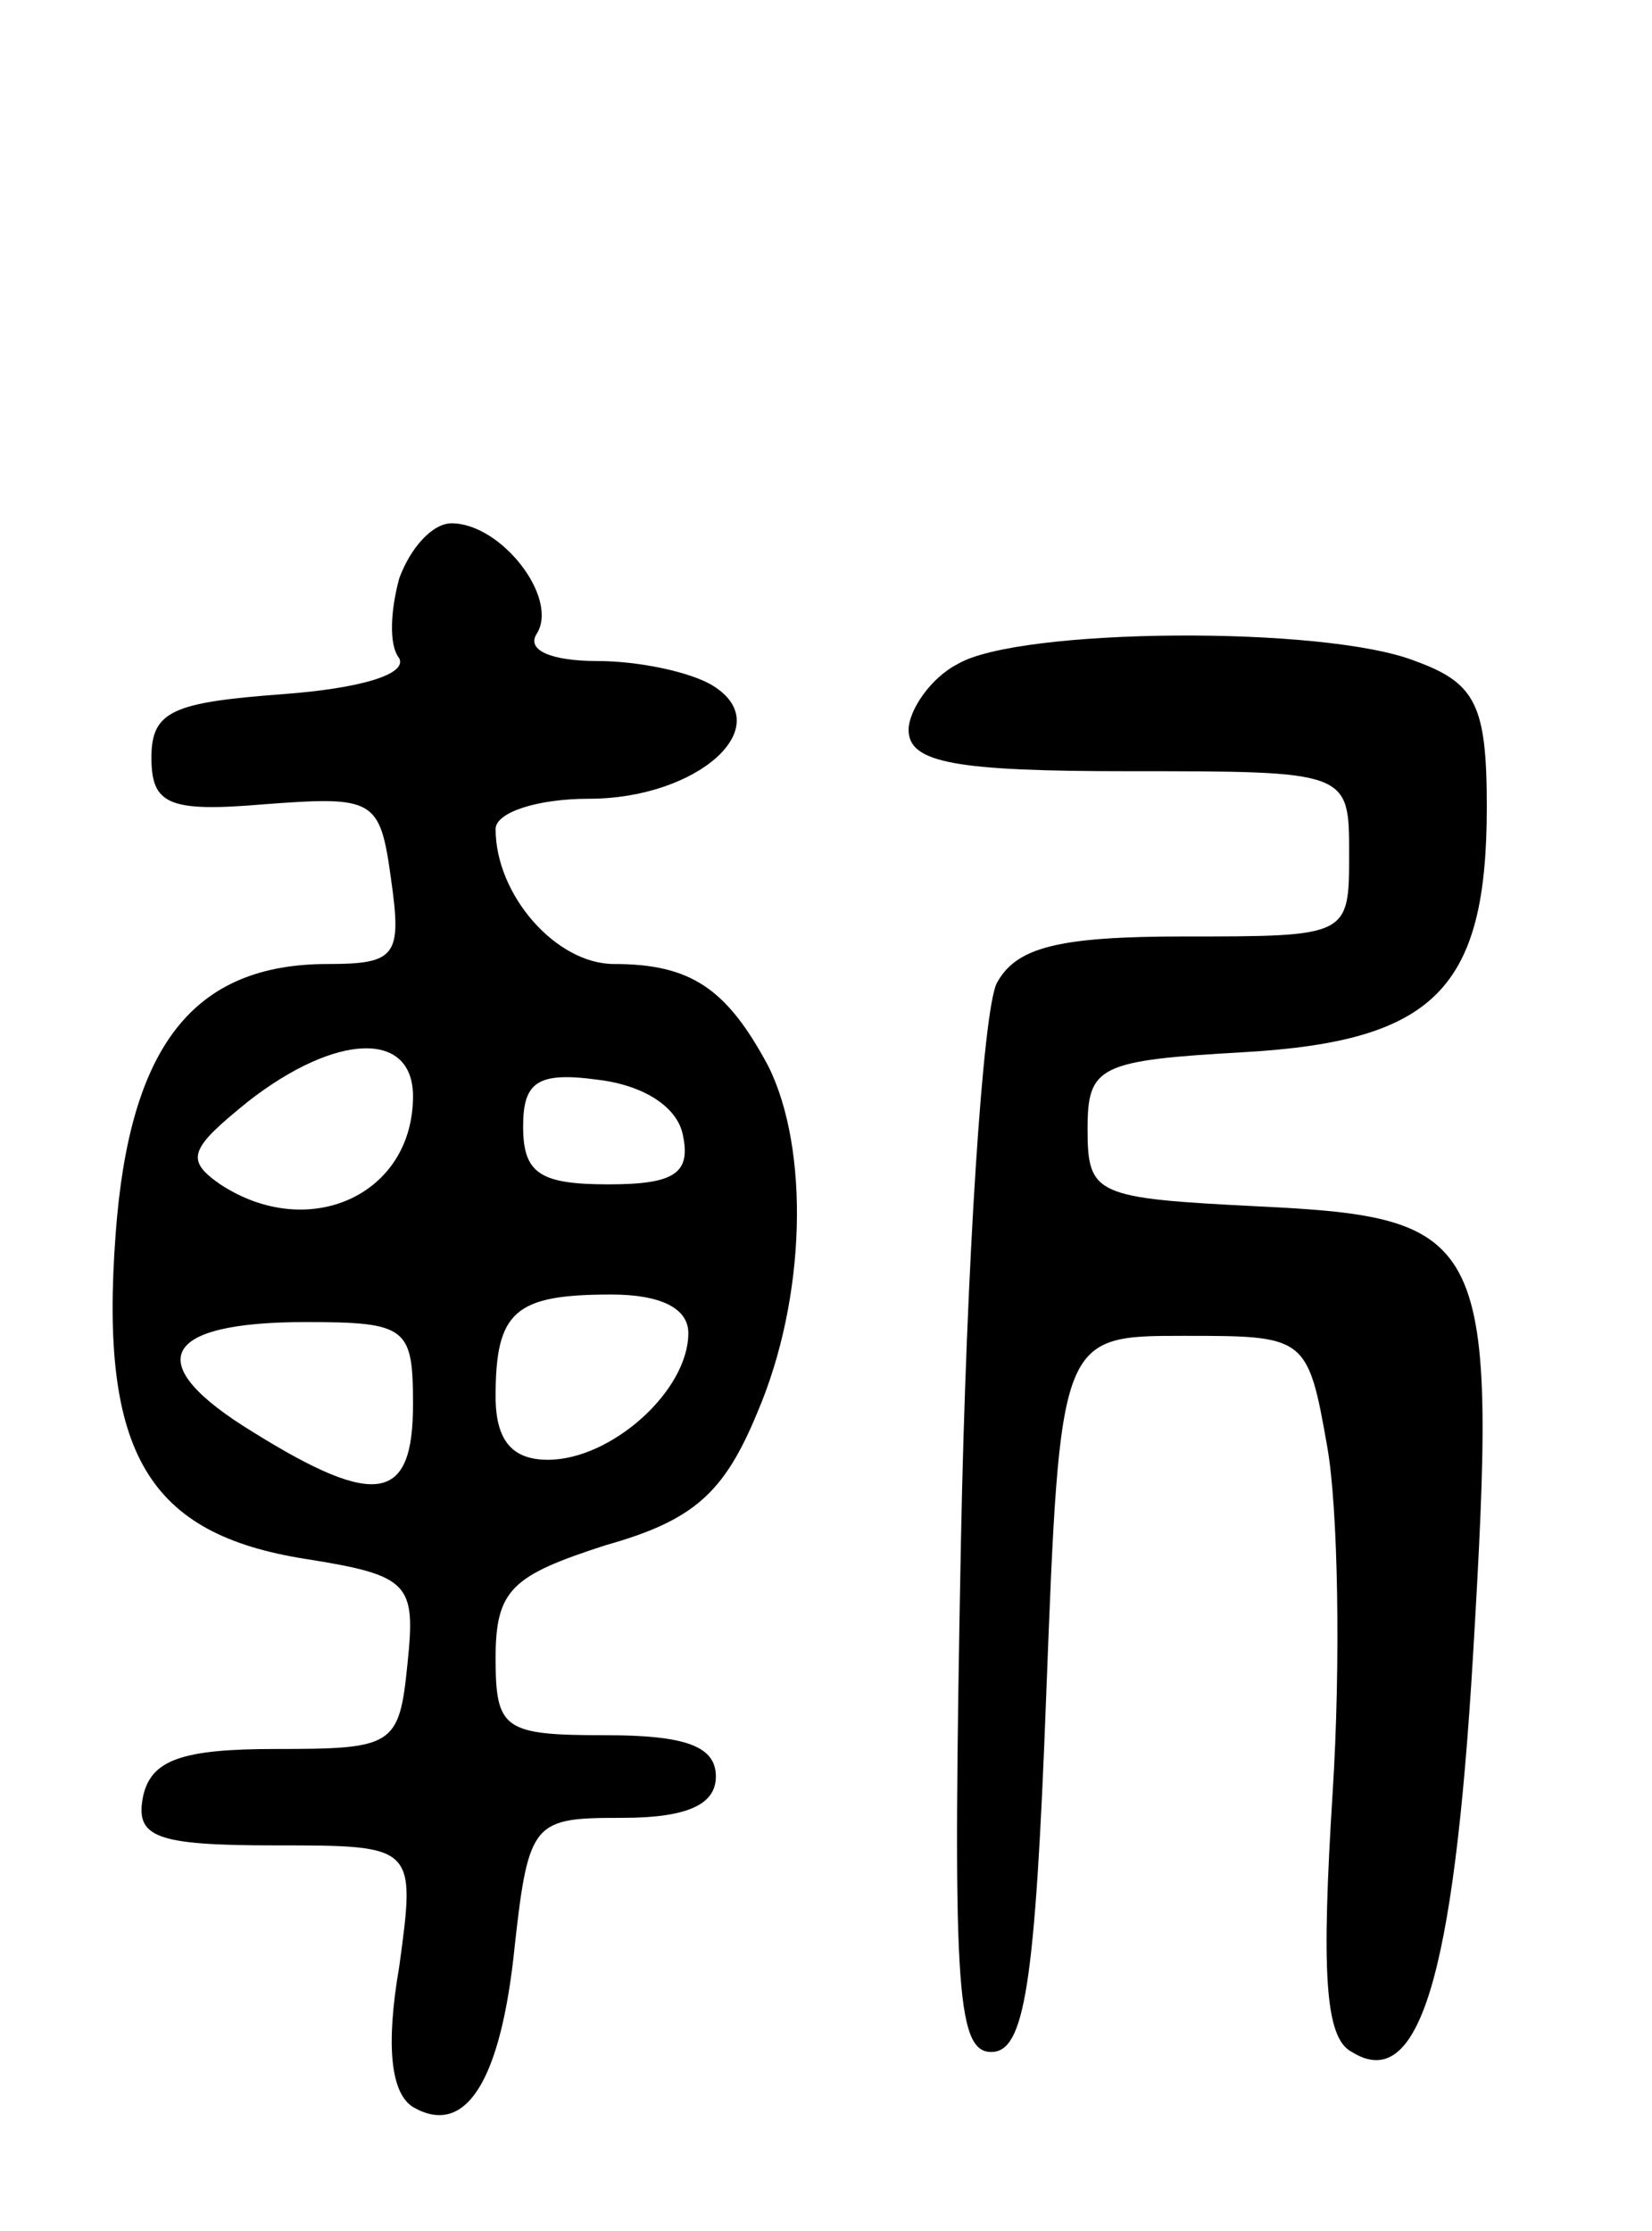
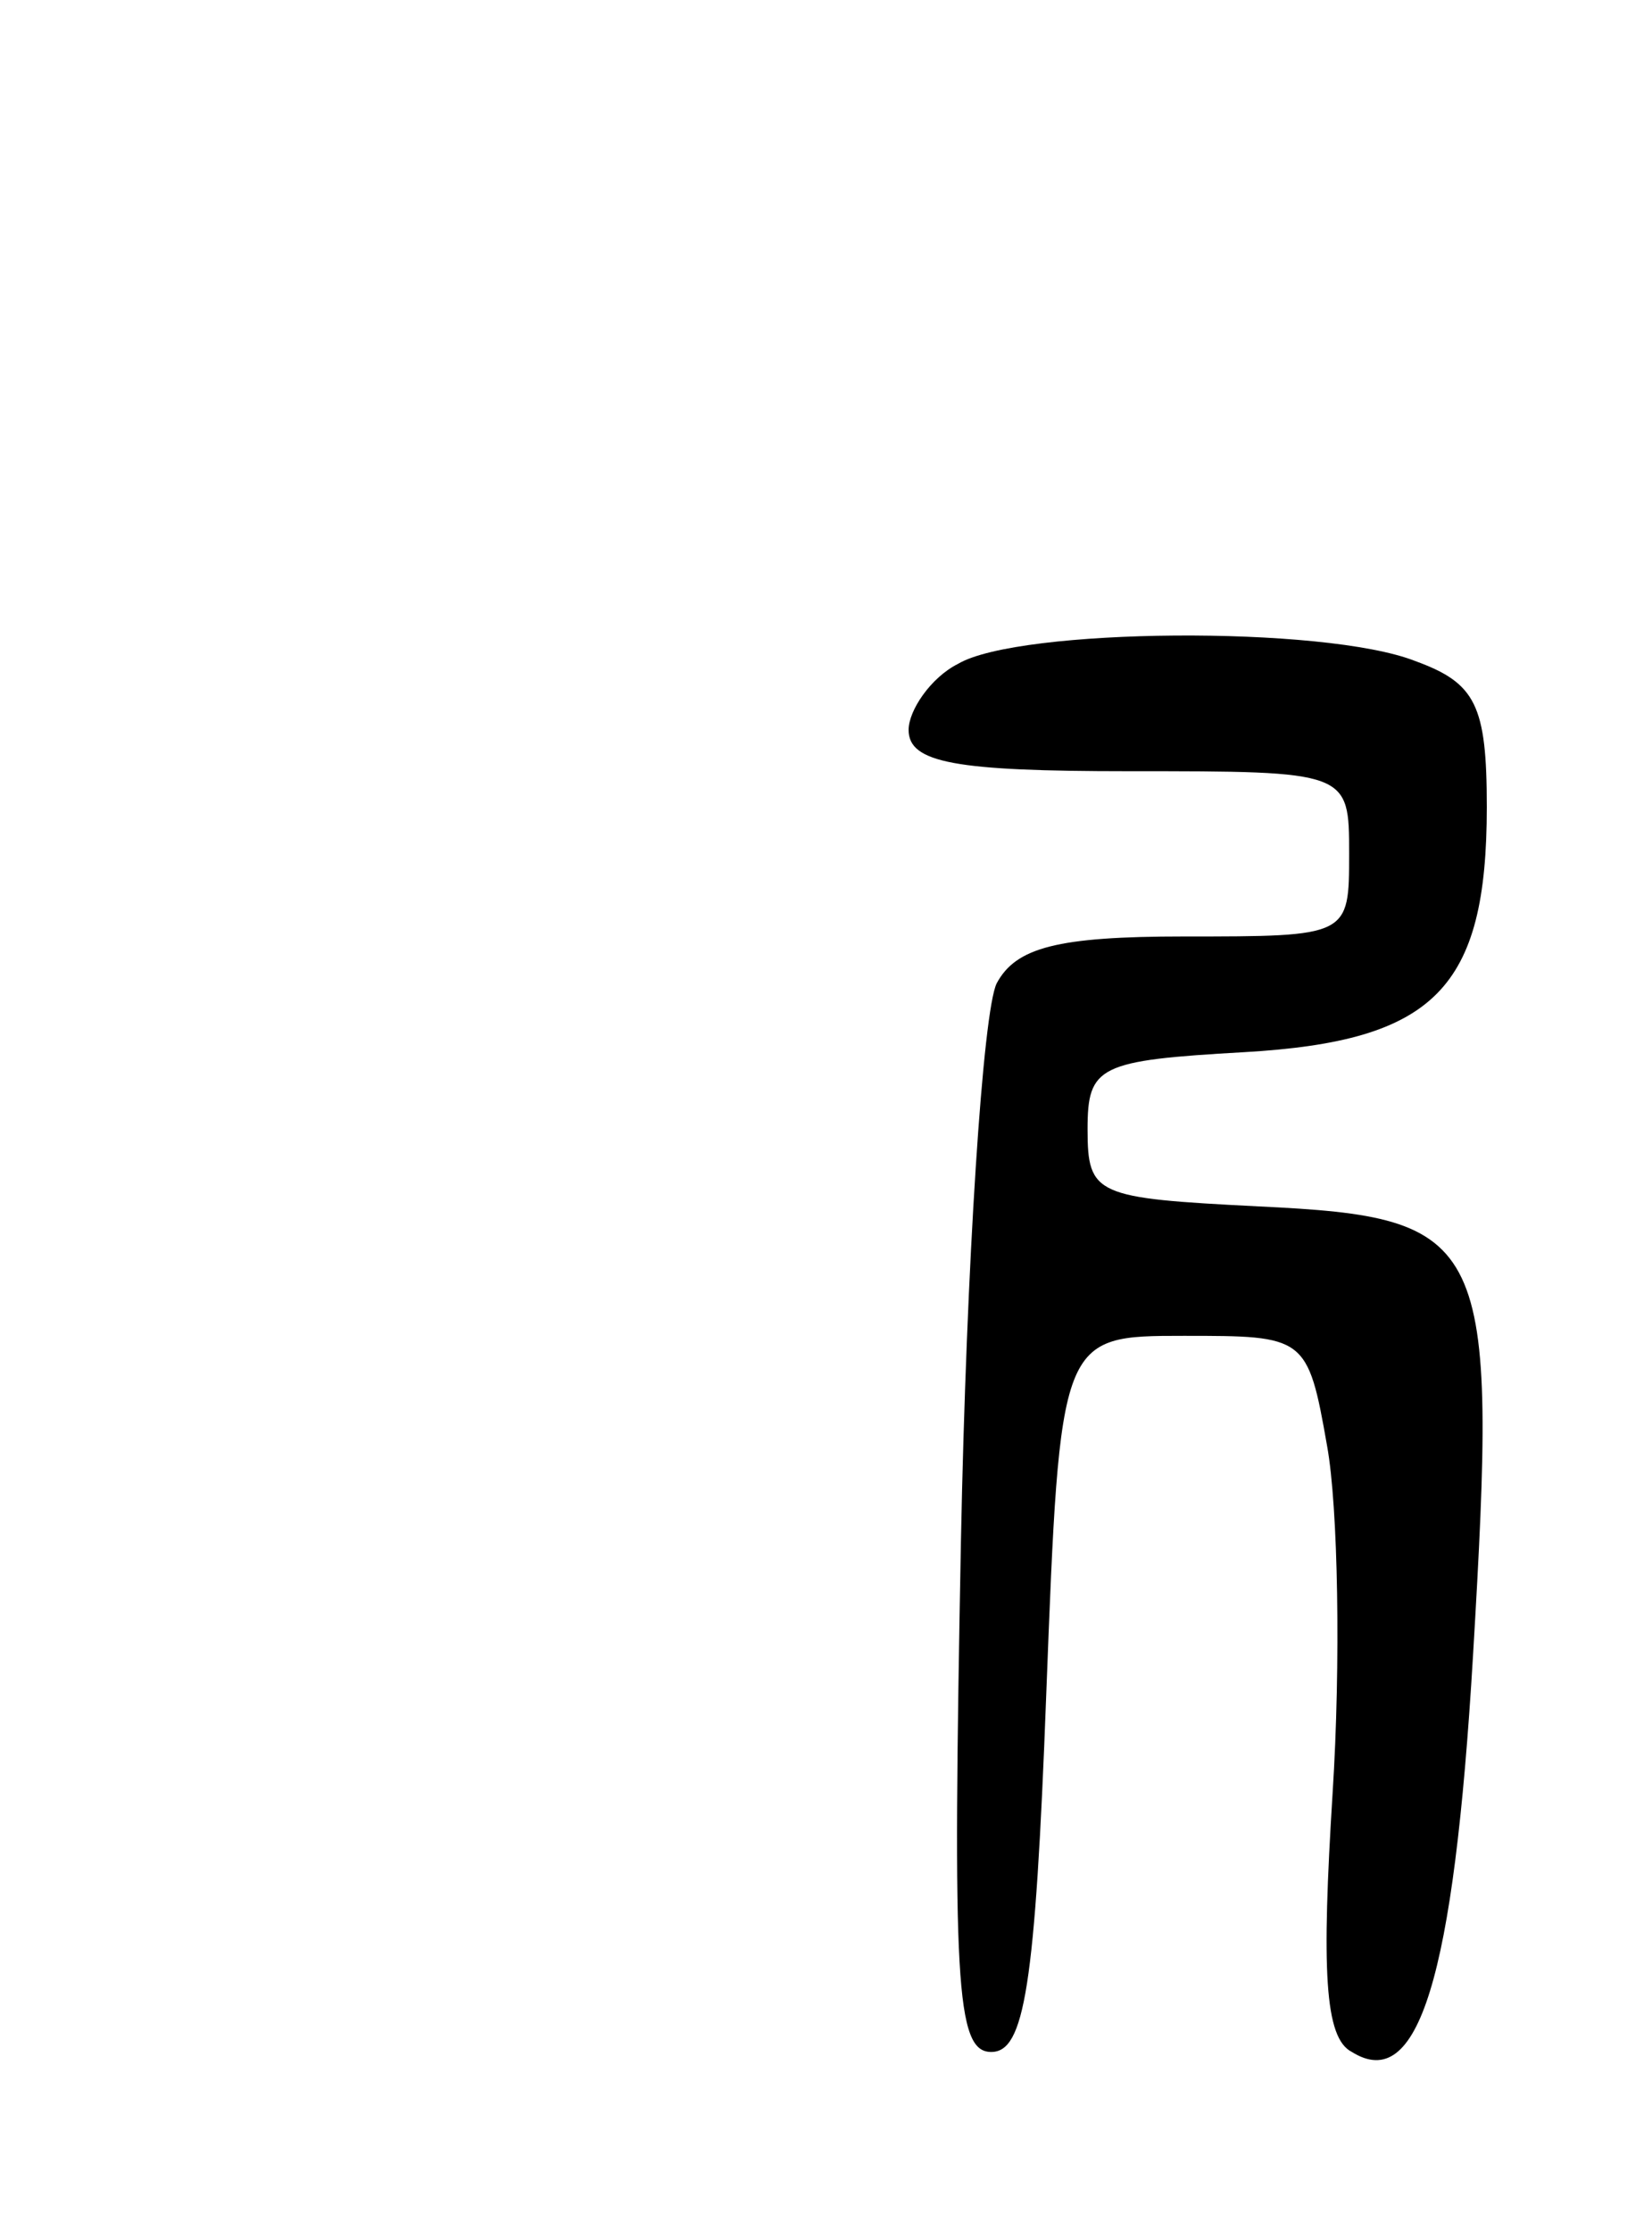
<svg xmlns="http://www.w3.org/2000/svg" version="1.0" width="60" height="81" viewBox="0 0 60 81">
  <g transform="translate(0,81) scale(0.1,-0.1)">
-     <path d="M145 600 c-3 -11 -4 -24 0 -29 3 -6 -15 -11 -42 -13 -40 -3 -48 -6 -48 -23 0 -17 6 -20 41 -17 40 3 42 2 46 -27 4 -28 2 -31 -23 -31 -49 0 -72 -30 -77 -98 -6 -80 12 -109 69 -118 38 -6 40 -9 37 -38 -3 -30 -5 -31 -48 -31 -34 0 -45 -4 -48 -17 -3 -15 4 -18 48 -18 51 0 51 0 45 -44 -5 -29 -3 -46 5 -51 19 -11 32 9 37 59 5 45 7 46 39 46 24 0 34 5 34 15 0 11 -11 15 -40 15 -37 0 -40 2 -40 28 0 25 6 30 40 41 32 9 43 19 55 48 18 42 19 96 4 126 -15 28 -28 37 -56 37 -21 0 -43 25 -43 49 0 6 15 11 34 11 39 0 69 26 45 41 -8 5 -27 9 -42 9 -17 0 -26 4 -22 10 8 13 -13 40 -31 40 -7 0 -15 -9 -19 -20z m5 -188 c0 -36 -38 -53 -70 -32 -13 9 -11 13 10 30 32 25 60 26 60 2z m98 -14 c3 -14 -3 -18 -27 -18 -25 0 -31 4 -31 21 0 16 5 20 27 17 17 -2 29 -10 31 -20z m2 -72 c0 -21 -28 -46 -51 -46 -13 0 -19 7 -19 23 0 31 7 37 42 37 18 0 28 -5 28 -14z m-100 -26 c0 -35 -13 -38 -58 -10 -41 25 -34 40 19 40 37 0 39 -2 39 -30z" />
    <path d="M348 569 c-10 -5 -18 -17 -18 -24 0 -12 17 -15 80 -15 80 0 80 0 80 -30 0 -30 0 -30 -60 -30 -46 0 -61 -4 -68 -17 -5 -10 -11 -101 -13 -203 -3 -159 -2 -185 11 -185 12 0 16 23 20 130 5 130 5 130 50 130 44 0 45 0 52 -40 4 -22 5 -79 2 -126 -4 -64 -3 -89 7 -94 24 -15 37 26 44 144 9 152 6 159 -78 163 -59 3 -62 4 -62 28 0 23 4 25 57 28 69 4 88 23 88 89 0 37 -4 45 -26 53 -33 13 -144 12 -166 -1z" />
  </g>
</svg>